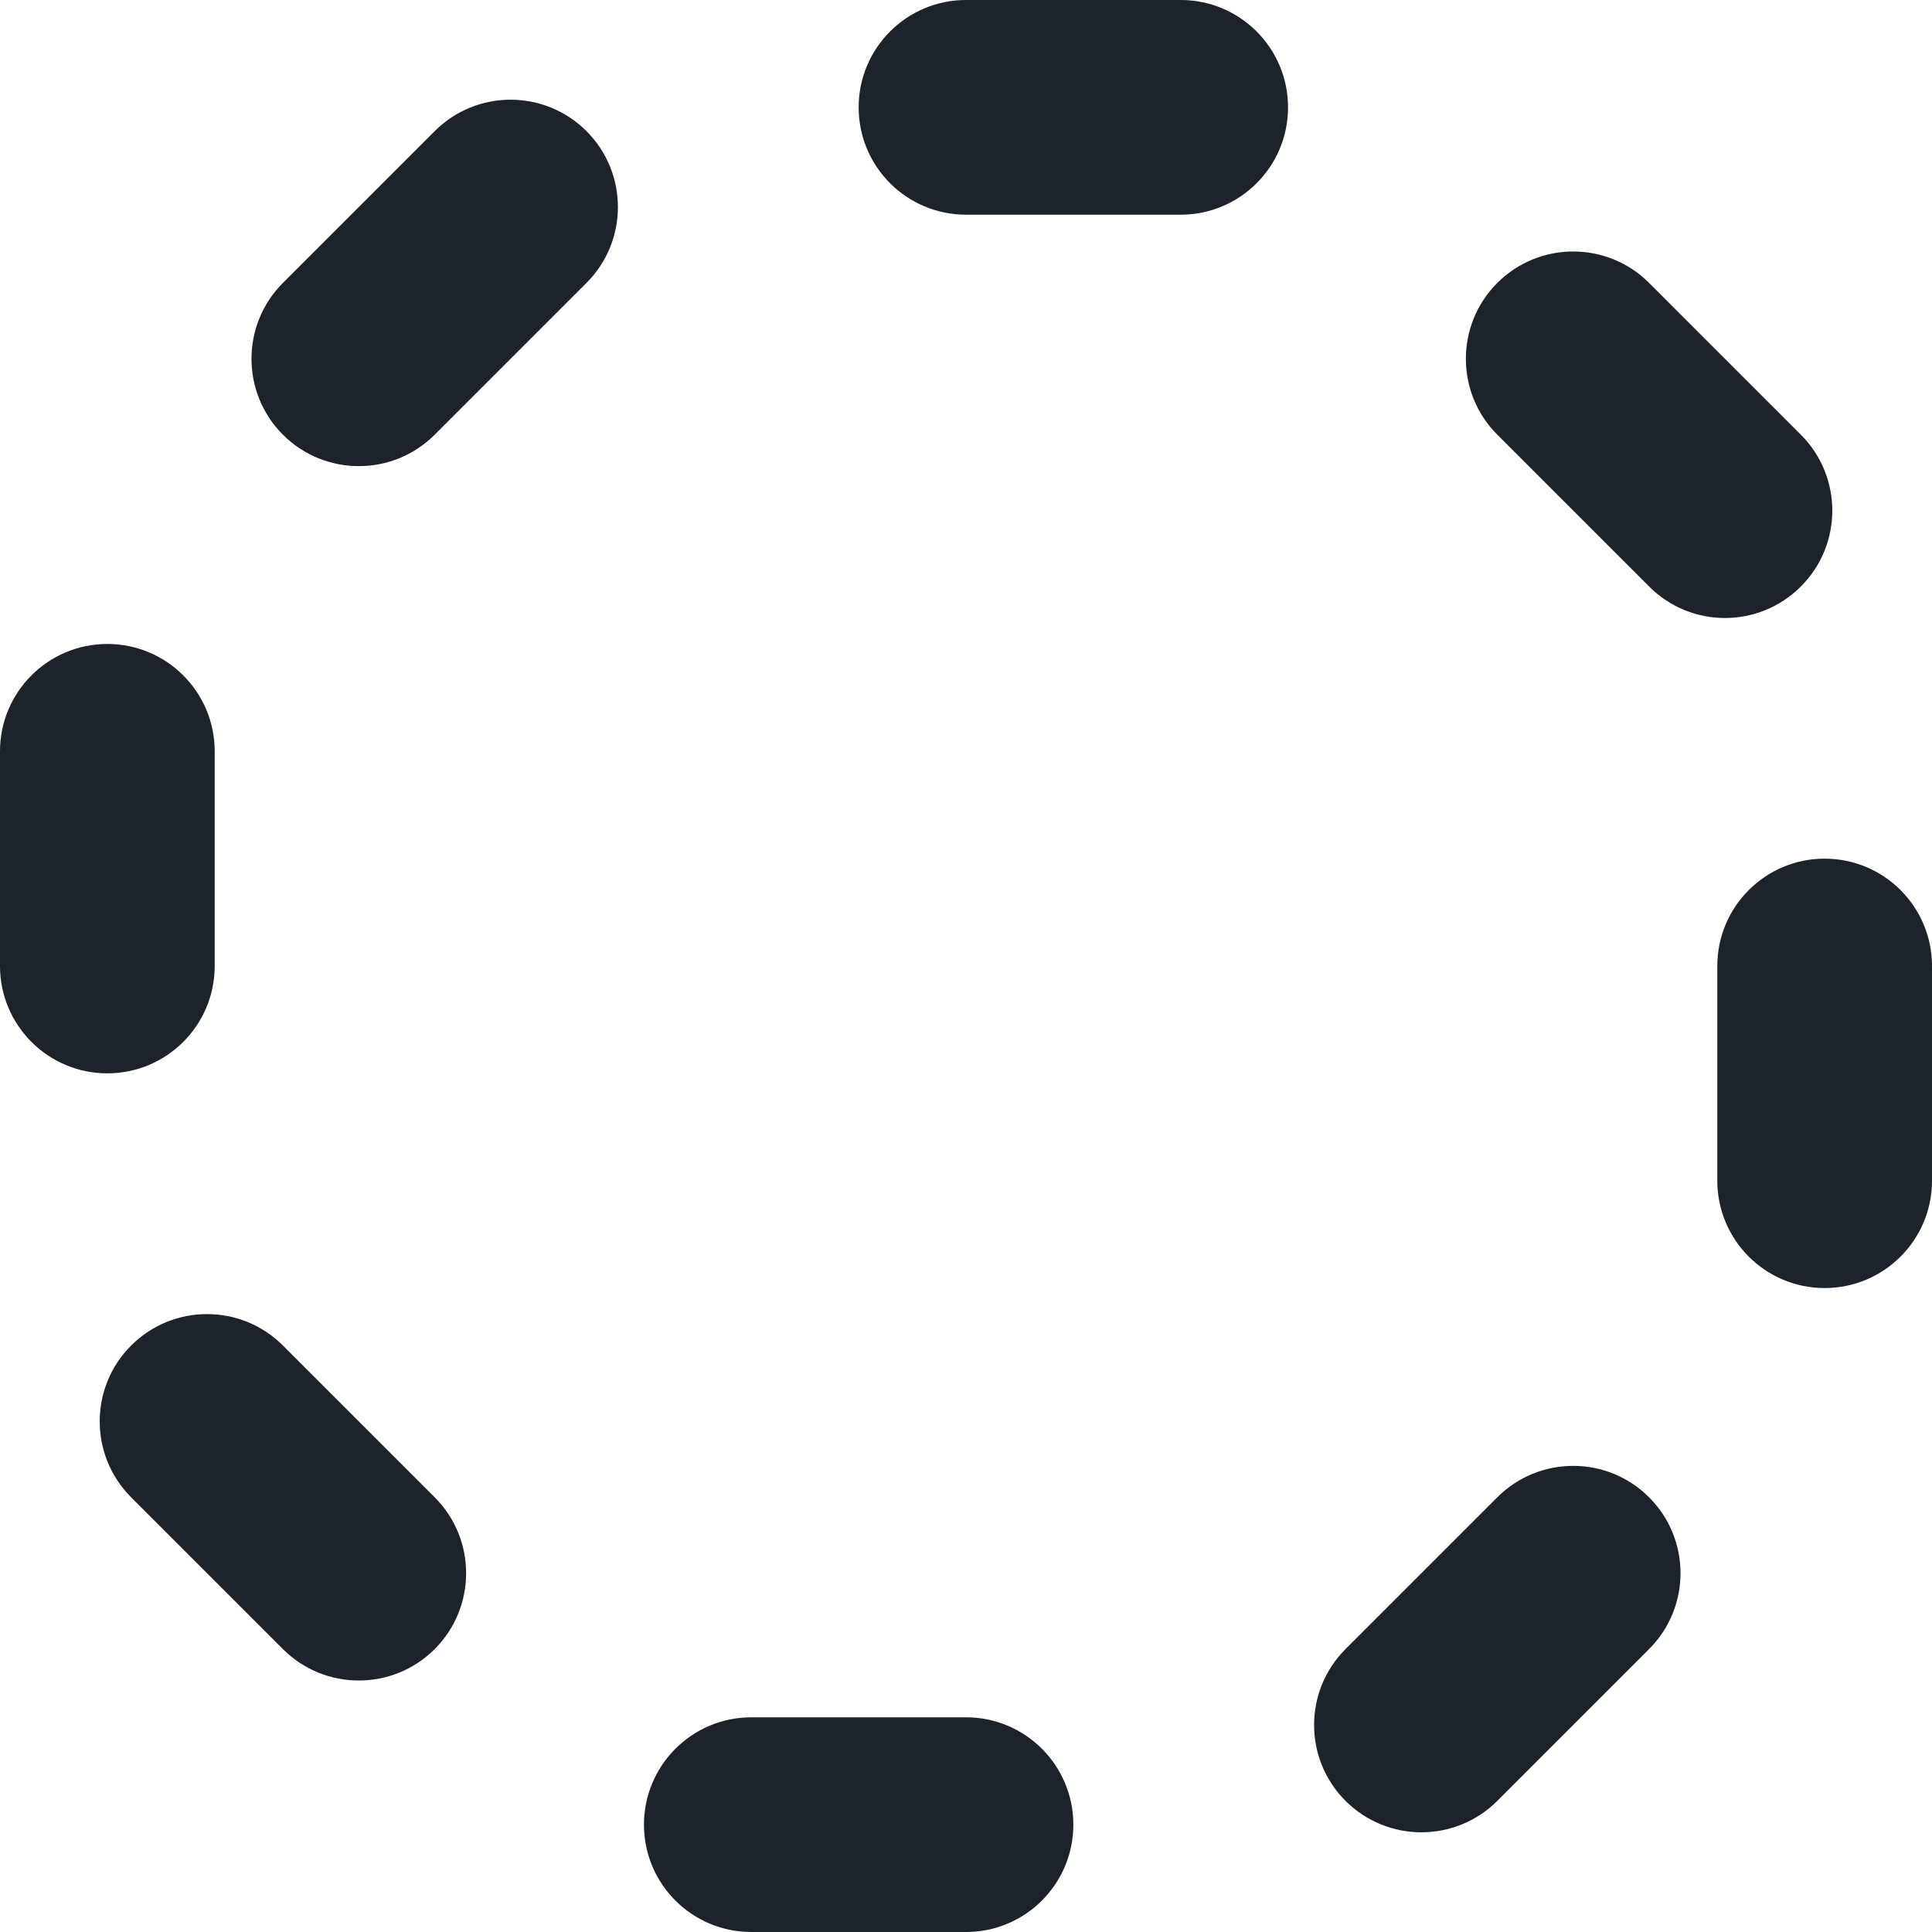
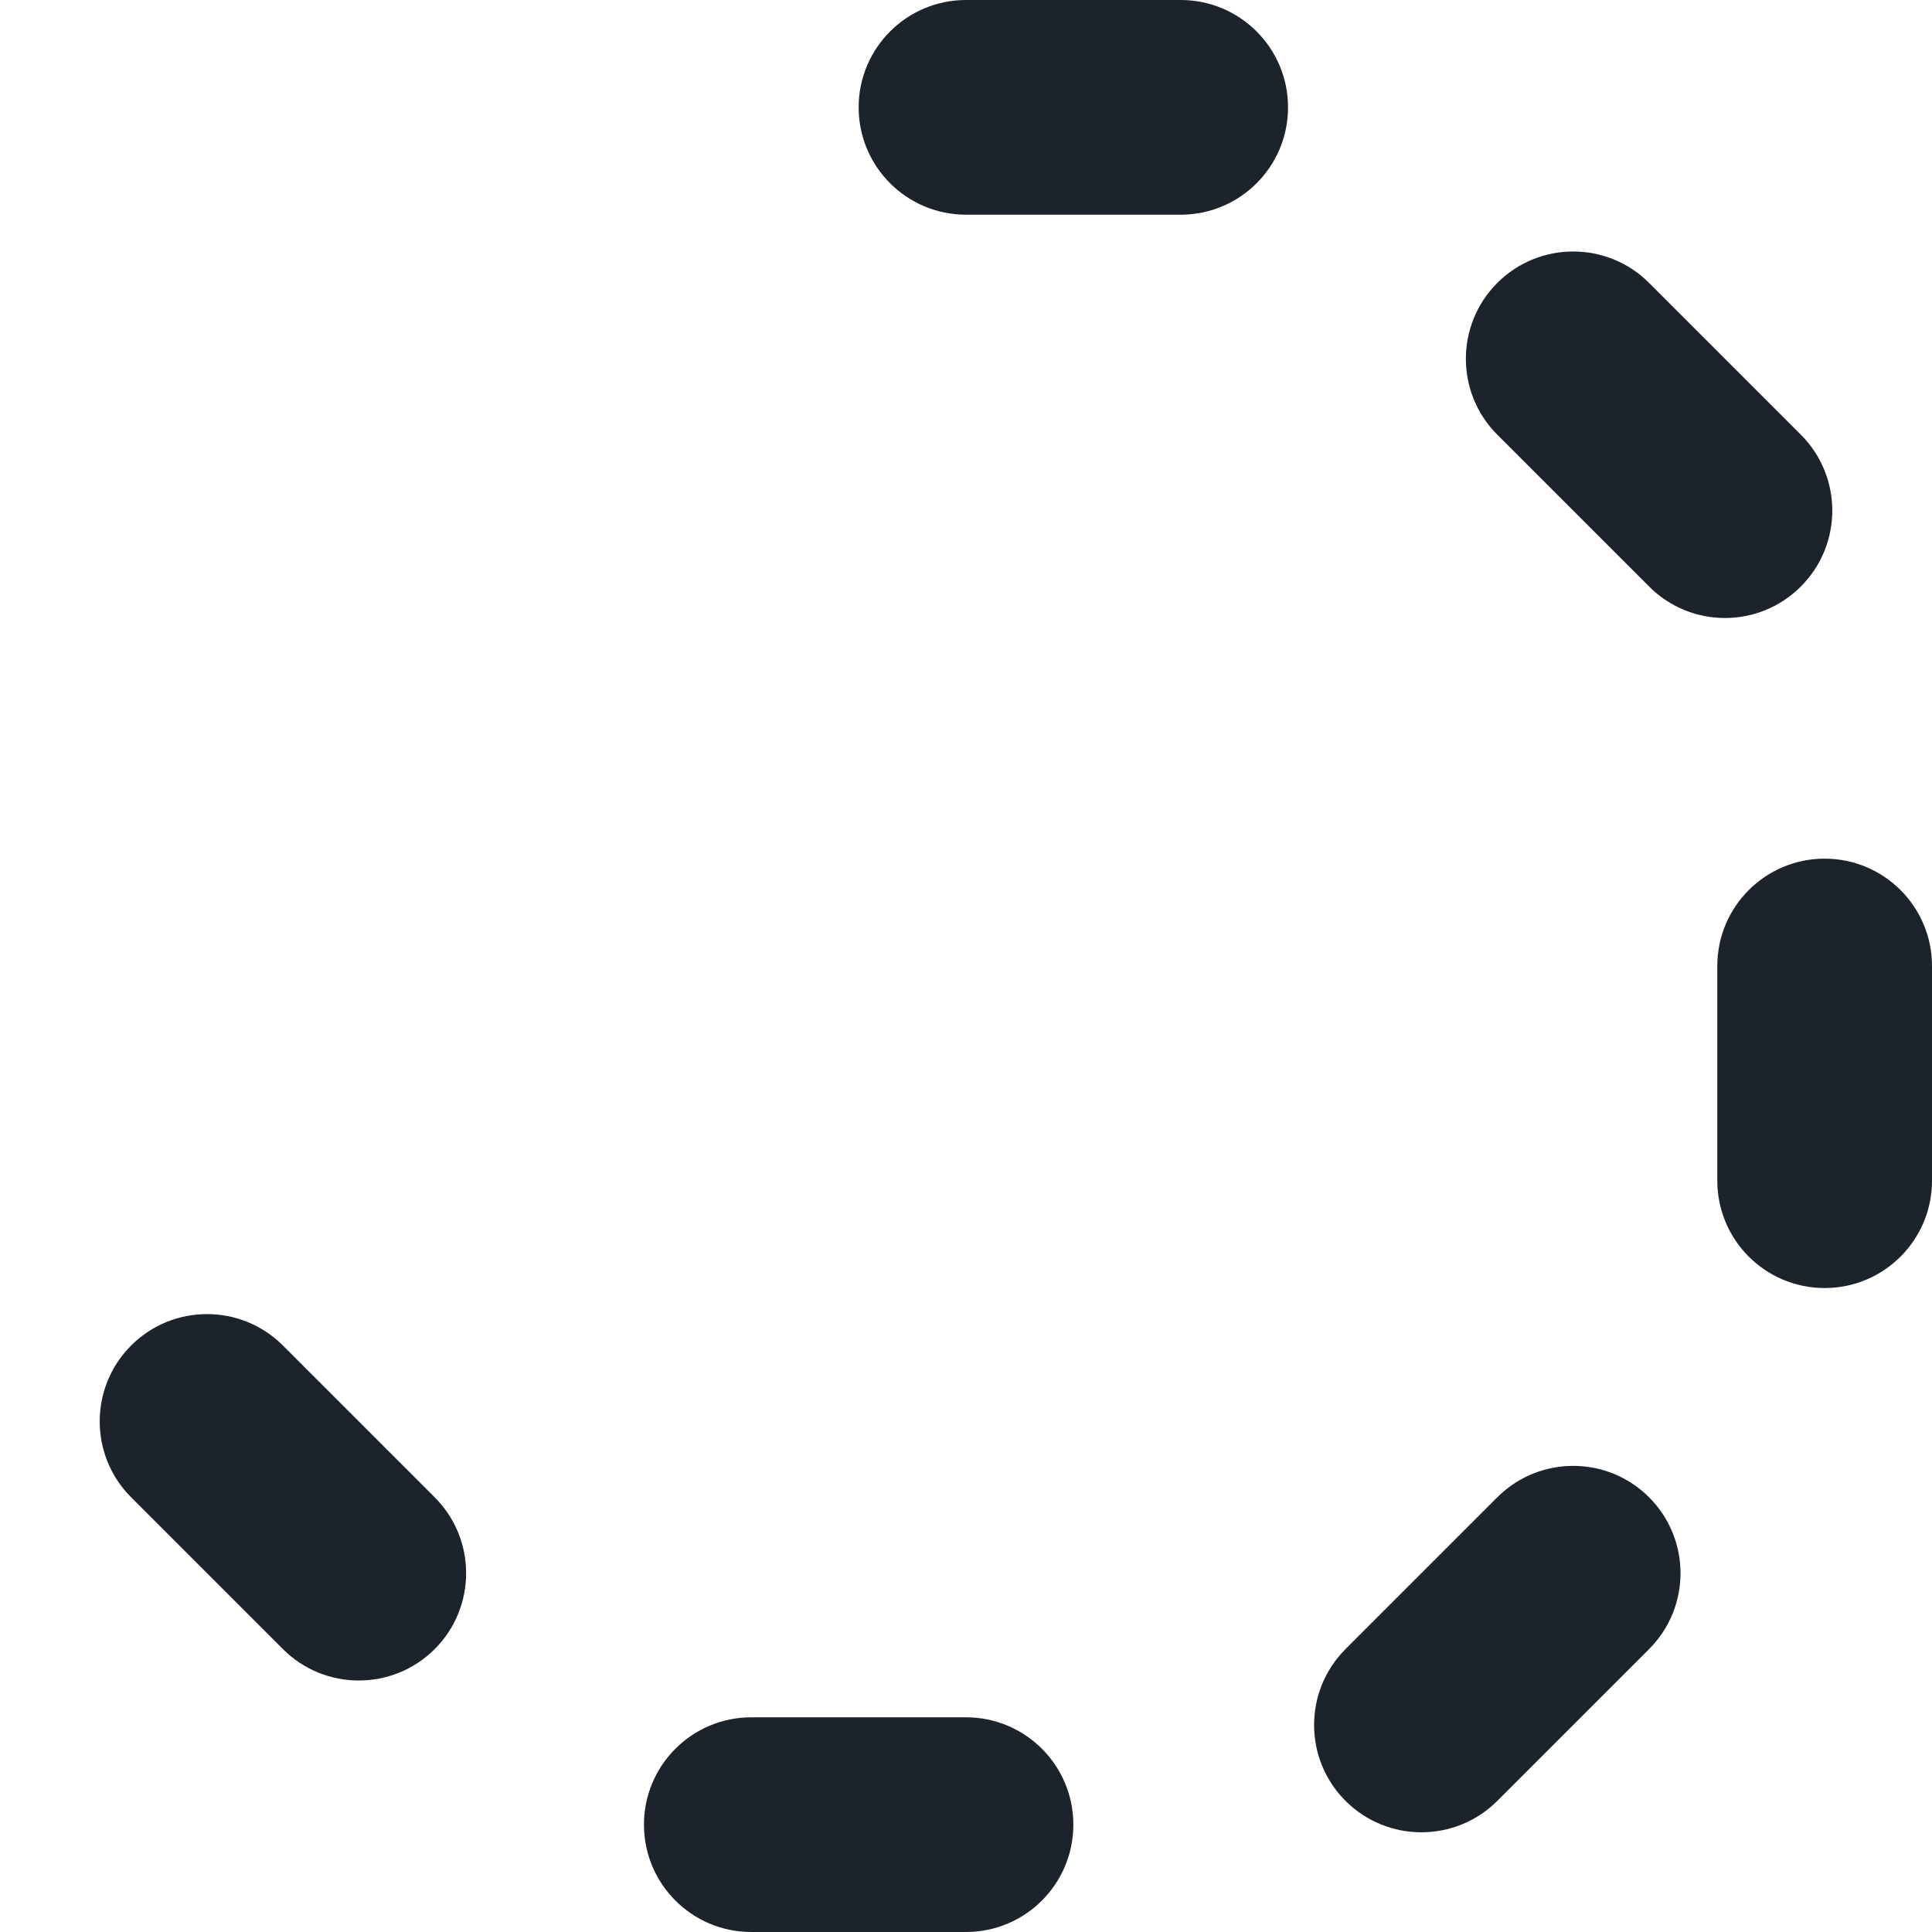
<svg xmlns="http://www.w3.org/2000/svg" width="16" height="16" viewBox="0 0 16 16" fill="none">
-   <path d="M7.111 0.889C7.111 0.398 7.509 6.22033e-06 8 4.87432e-06L9.778 0C10.269 -1.346e-06 10.667 0.398 10.667 0.889C10.667 1.38 10.269 1.778 9.778 1.778L8 1.778C7.509 1.778 7.111 1.38 7.111 0.889Z" fill="#1C232B" />
+   <path d="M7.111 0.889C7.111 0.398 7.509 6.22033e-06 8 4.87432e-06L9.778 0C10.269 -1.346e-06 10.667 0.398 10.667 0.889C10.667 1.38 10.269 1.778 9.778 1.778L8 1.778C7.509 1.778 7.111 1.38 7.111 0.889" fill="#1C232B" />
  <path d="M12.4 2.343C12.747 1.996 13.31 1.996 13.657 2.343L14.914 3.6C15.261 3.947 15.261 4.51 14.914 4.857C14.567 5.205 14.004 5.205 13.657 4.857L12.4 3.6C12.053 3.253 12.053 2.69 12.4 2.343Z" fill="#1C232B" />
  <path d="M15.111 7.111C15.602 7.111 16 7.509 16 8L16 9.778C16 10.269 15.602 10.667 15.111 10.667C14.62 10.667 14.222 10.269 14.222 9.778L14.222 8C14.222 7.509 14.62 7.111 15.111 7.111Z" fill="#1C232B" />
  <path d="M13.657 12.4C14.004 12.747 14.004 13.31 13.657 13.657L12.4 14.914C12.053 15.261 11.49 15.261 11.143 14.914C10.796 14.567 10.796 14.004 11.143 13.657L12.4 12.4C12.747 12.053 13.31 12.053 13.657 12.4Z" fill="#1C232B" />
  <path d="M8.889 15.111C8.889 15.602 8.491 16 8 16L6.222 16C5.731 16 5.333 15.602 5.333 15.111C5.333 14.62 5.731 14.222 6.222 14.222L8 14.222C8.491 14.222 8.889 14.62 8.889 15.111Z" fill="#1C232B" />
  <path d="M3.6 13.657C3.253 14.004 2.69 14.004 2.343 13.657L1.086 12.4C0.739 12.053 0.739 11.49 1.086 11.143C1.433 10.796 1.996 10.796 2.343 11.143L3.6 12.4C3.947 12.747 3.947 13.31 3.6 13.657Z" fill="#1C232B" />
-   <path d="M0.889 8.889C0.398 8.889 -1.69713e-06 8.491 0 8L6.14589e-06 6.222C7.84303e-06 5.731 0.398 5.333 0.889 5.333C1.38 5.333 1.778 5.731 1.778 6.222L1.778 8C1.778 8.491 1.38 8.889 0.889 8.889Z" fill="#1C232B" />
-   <path d="M2.343 3.6C1.996 3.253 1.996 2.69 2.343 2.343L3.6 1.086C3.947 0.739 4.51 0.739 4.857 1.086C5.204 1.433 5.204 1.996 4.857 2.343L3.6 3.6C3.253 3.947 2.69 3.947 2.343 3.6Z" fill="#1C232B" />
</svg>